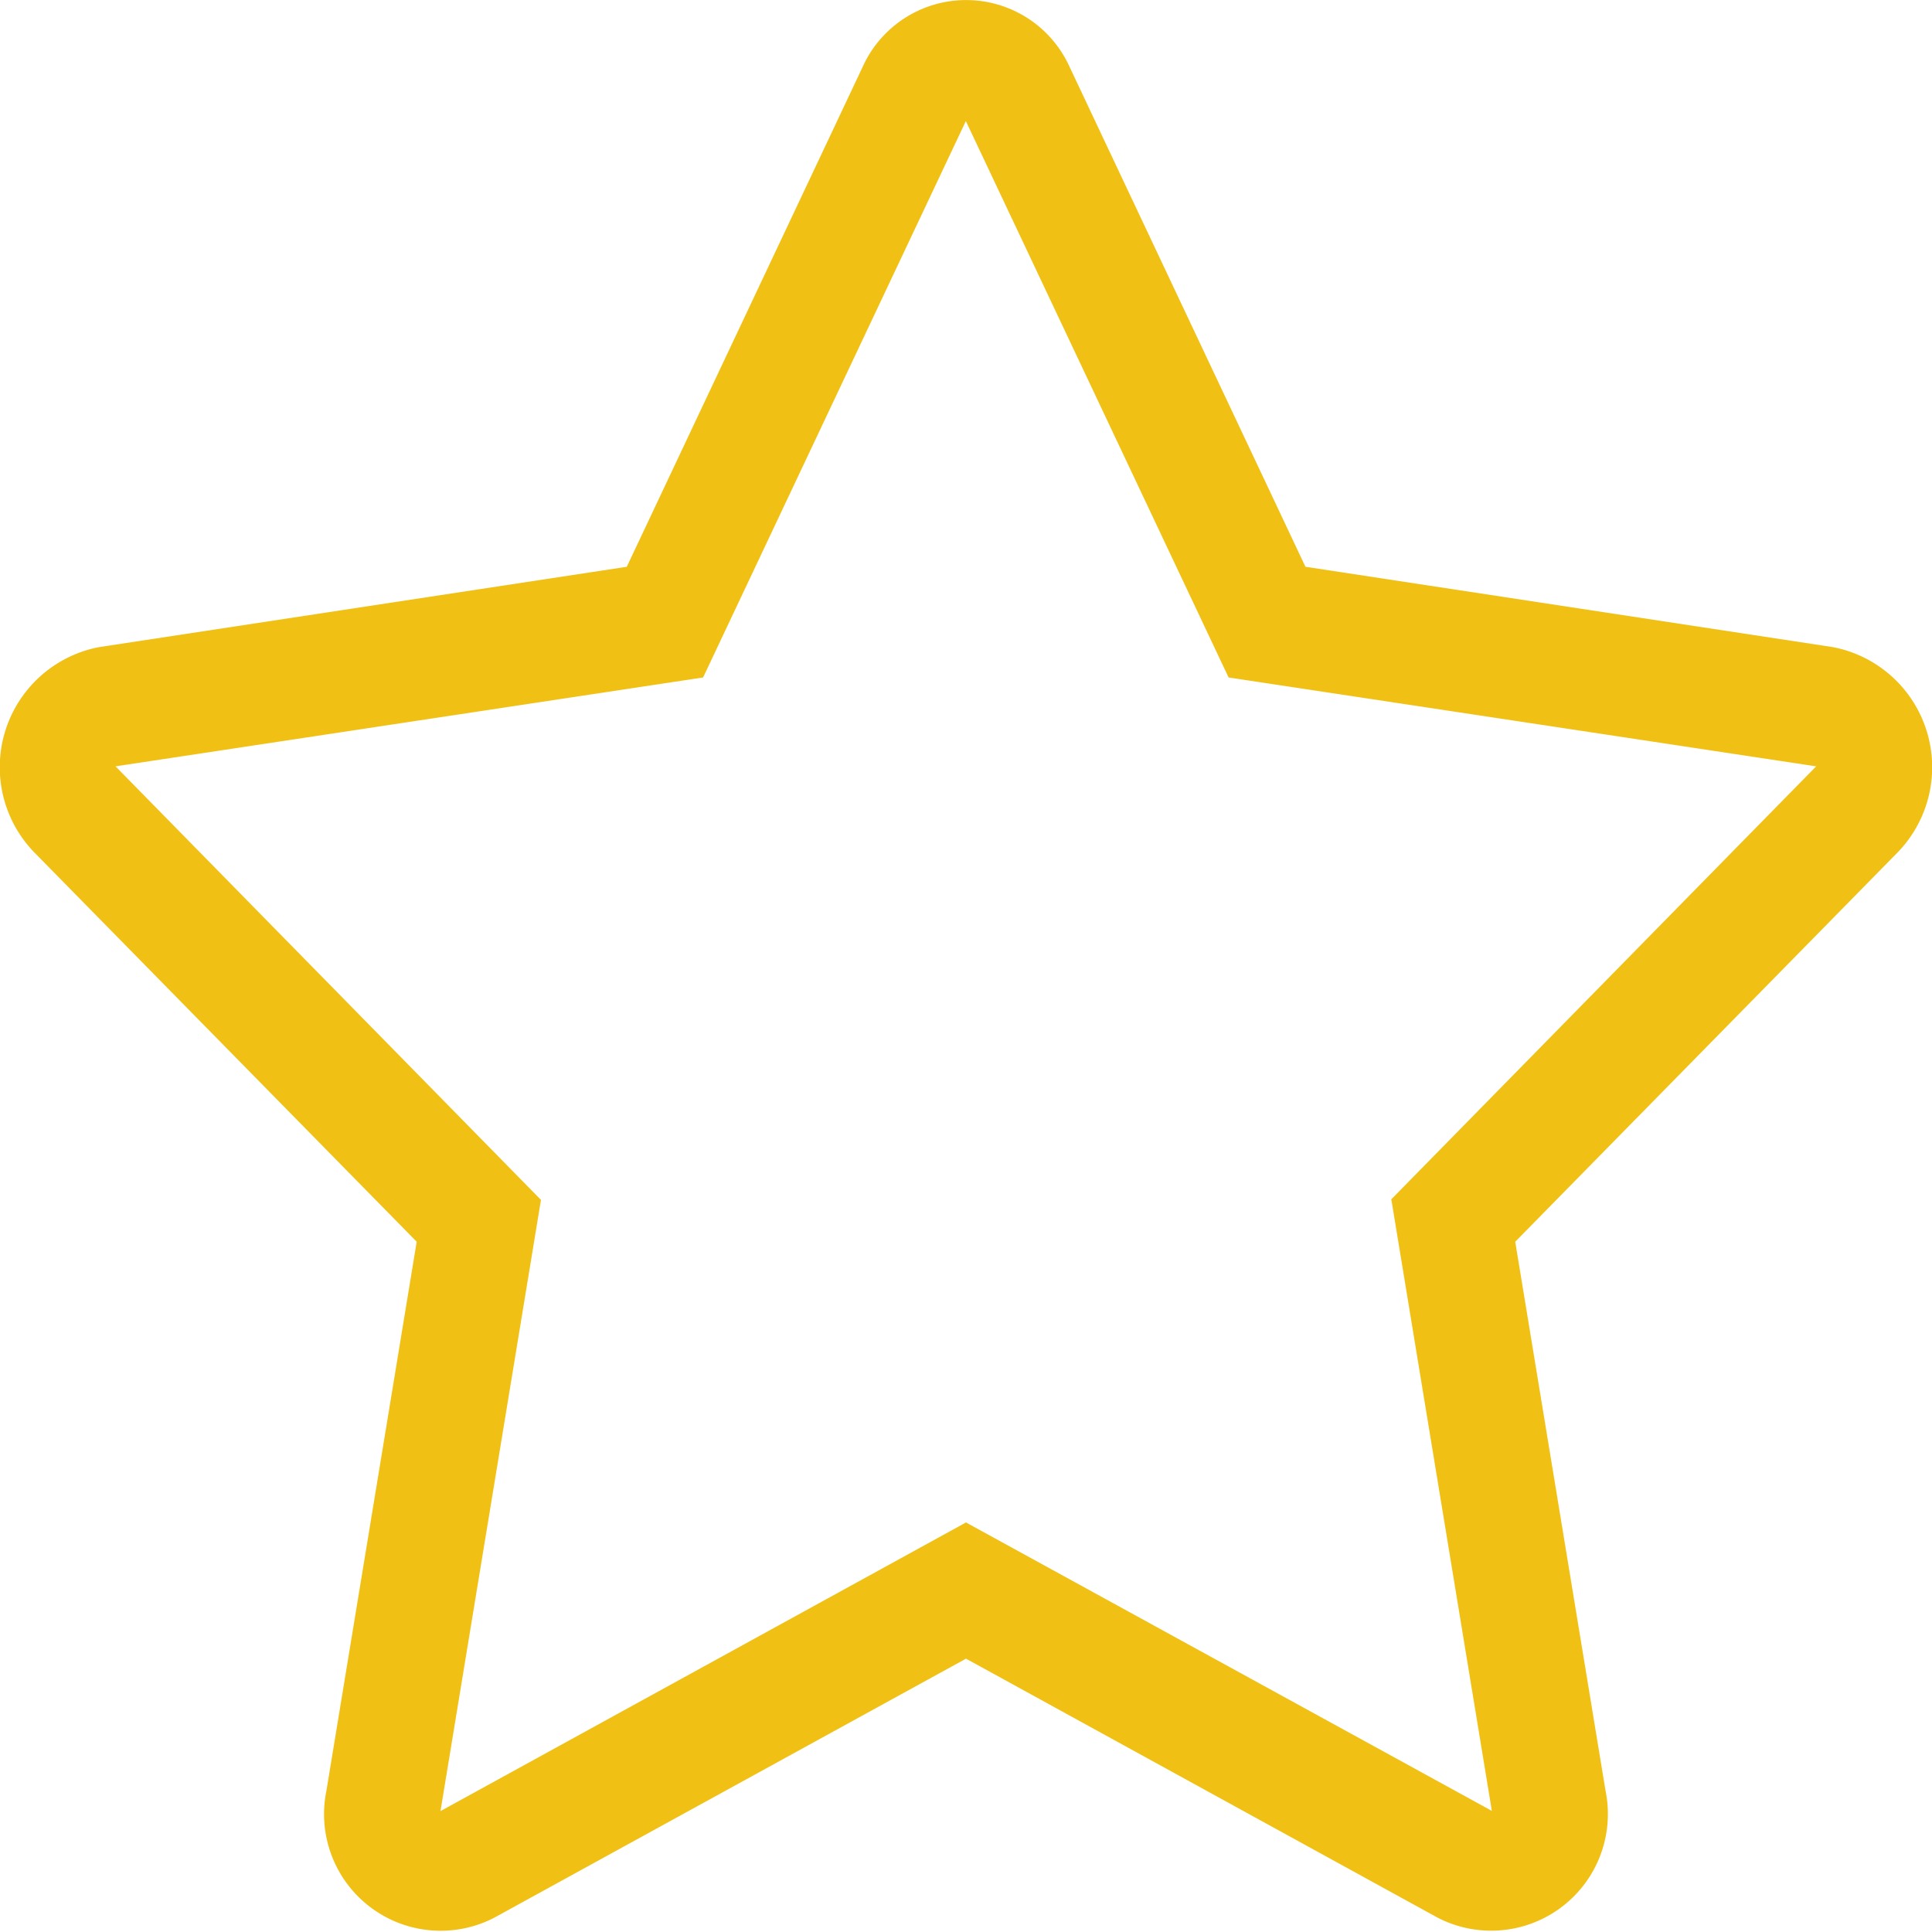
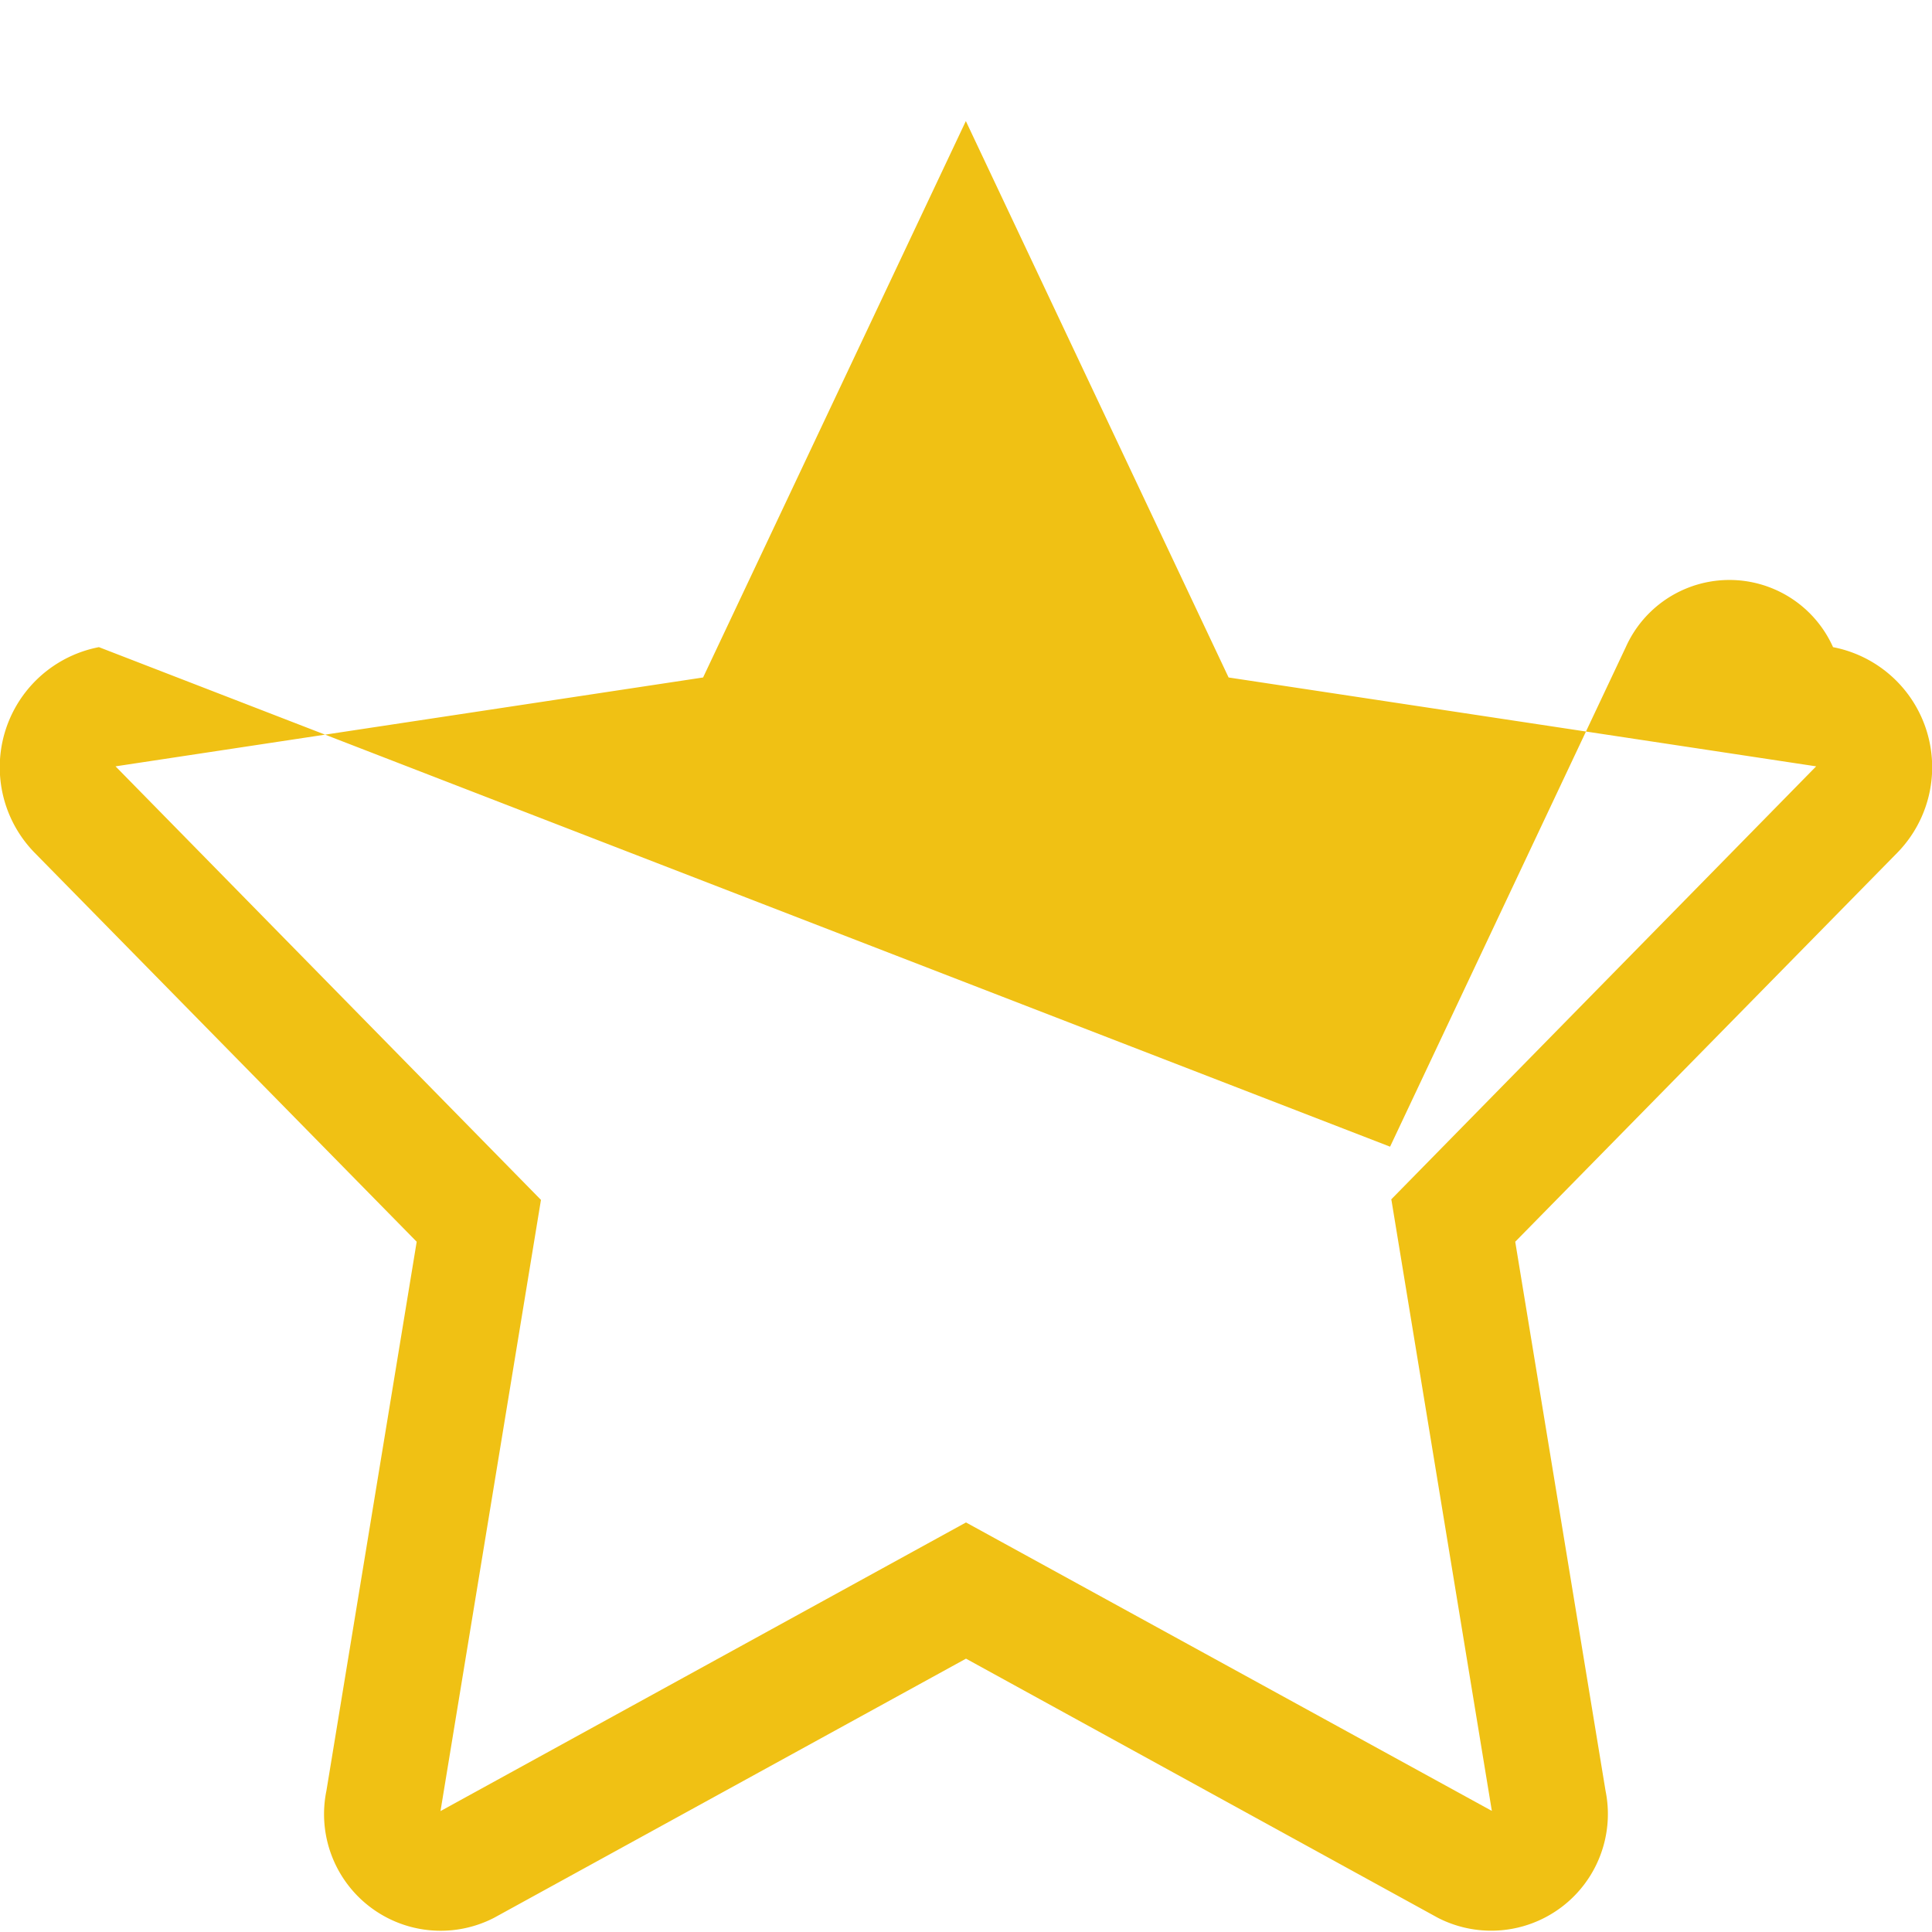
<svg xmlns="http://www.w3.org/2000/svg" width="50" height="50" viewBox="0 0 50 50">
-   <path d="M67.939,16.735l-13.654-2.08-6.1-12.928a2.938,2.938,0,0,0-5.364,0l-6.1,12.928L23.06,16.735a3.165,3.165,0,0,0-1.654,5.331l9.878,10.057L28.948,46.33a3.018,3.018,0,0,0,4.336,3.291L45.5,42.913l12.215,6.708a3.02,3.02,0,0,0,4.336-3.291L59.714,32.123l9.878-10.057a3.165,3.165,0,0,0-1.654-5.331Zm-11.43,14.3,2.6,15.818L45.5,39.388l-13.6,7.47,2.6-15.818L23.49,19.82l15.206-2.3,6.8-14.4,6.8,14.4,15.206,2.3-11,11.21Z" transform="translate(-20.5 0.013)" fill="#f0c114" />
+   <path d="M67.939,16.735a2.938,2.938,0,0,0-5.364,0l-6.1,12.928L23.06,16.735a3.165,3.165,0,0,0-1.654,5.331l9.878,10.057L28.948,46.33a3.018,3.018,0,0,0,4.336,3.291L45.5,42.913l12.215,6.708a3.02,3.02,0,0,0,4.336-3.291L59.714,32.123l9.878-10.057a3.165,3.165,0,0,0-1.654-5.331Zm-11.43,14.3,2.6,15.818L45.5,39.388l-13.6,7.47,2.6-15.818L23.49,19.82l15.206-2.3,6.8-14.4,6.8,14.4,15.206,2.3-11,11.21Z" transform="translate(-20.5 0.013)" fill="#f0c114" />
</svg>